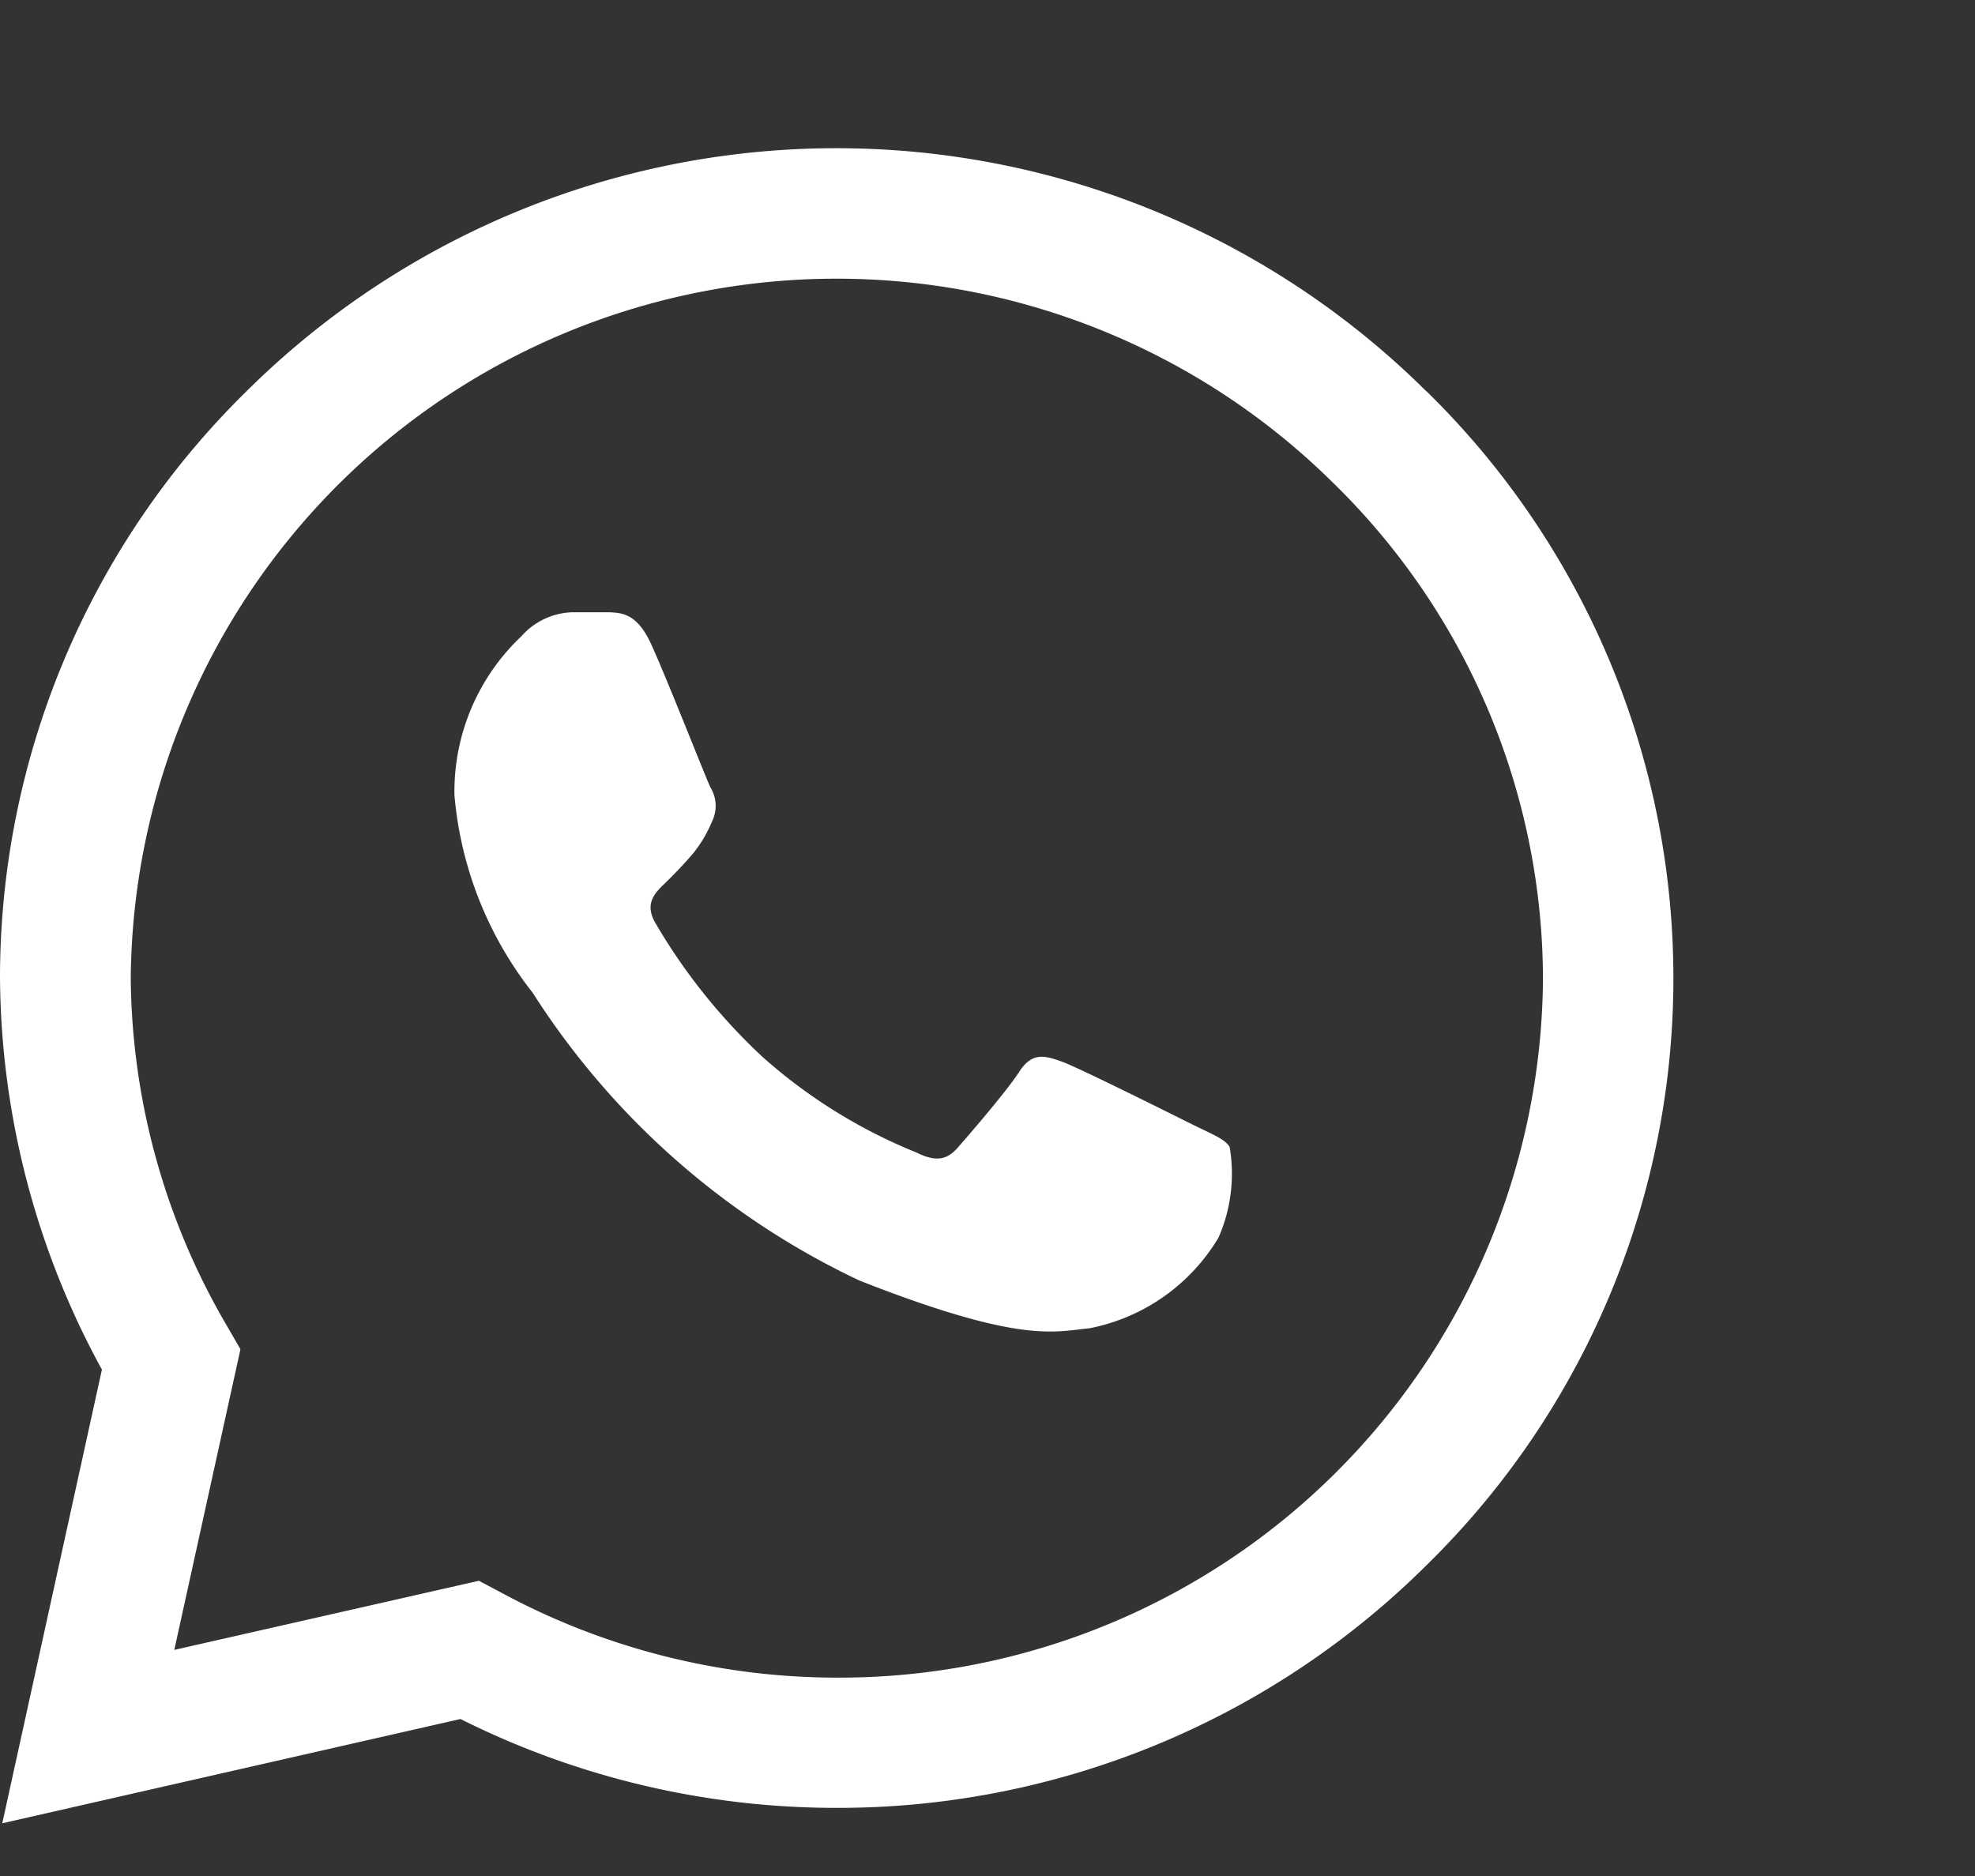
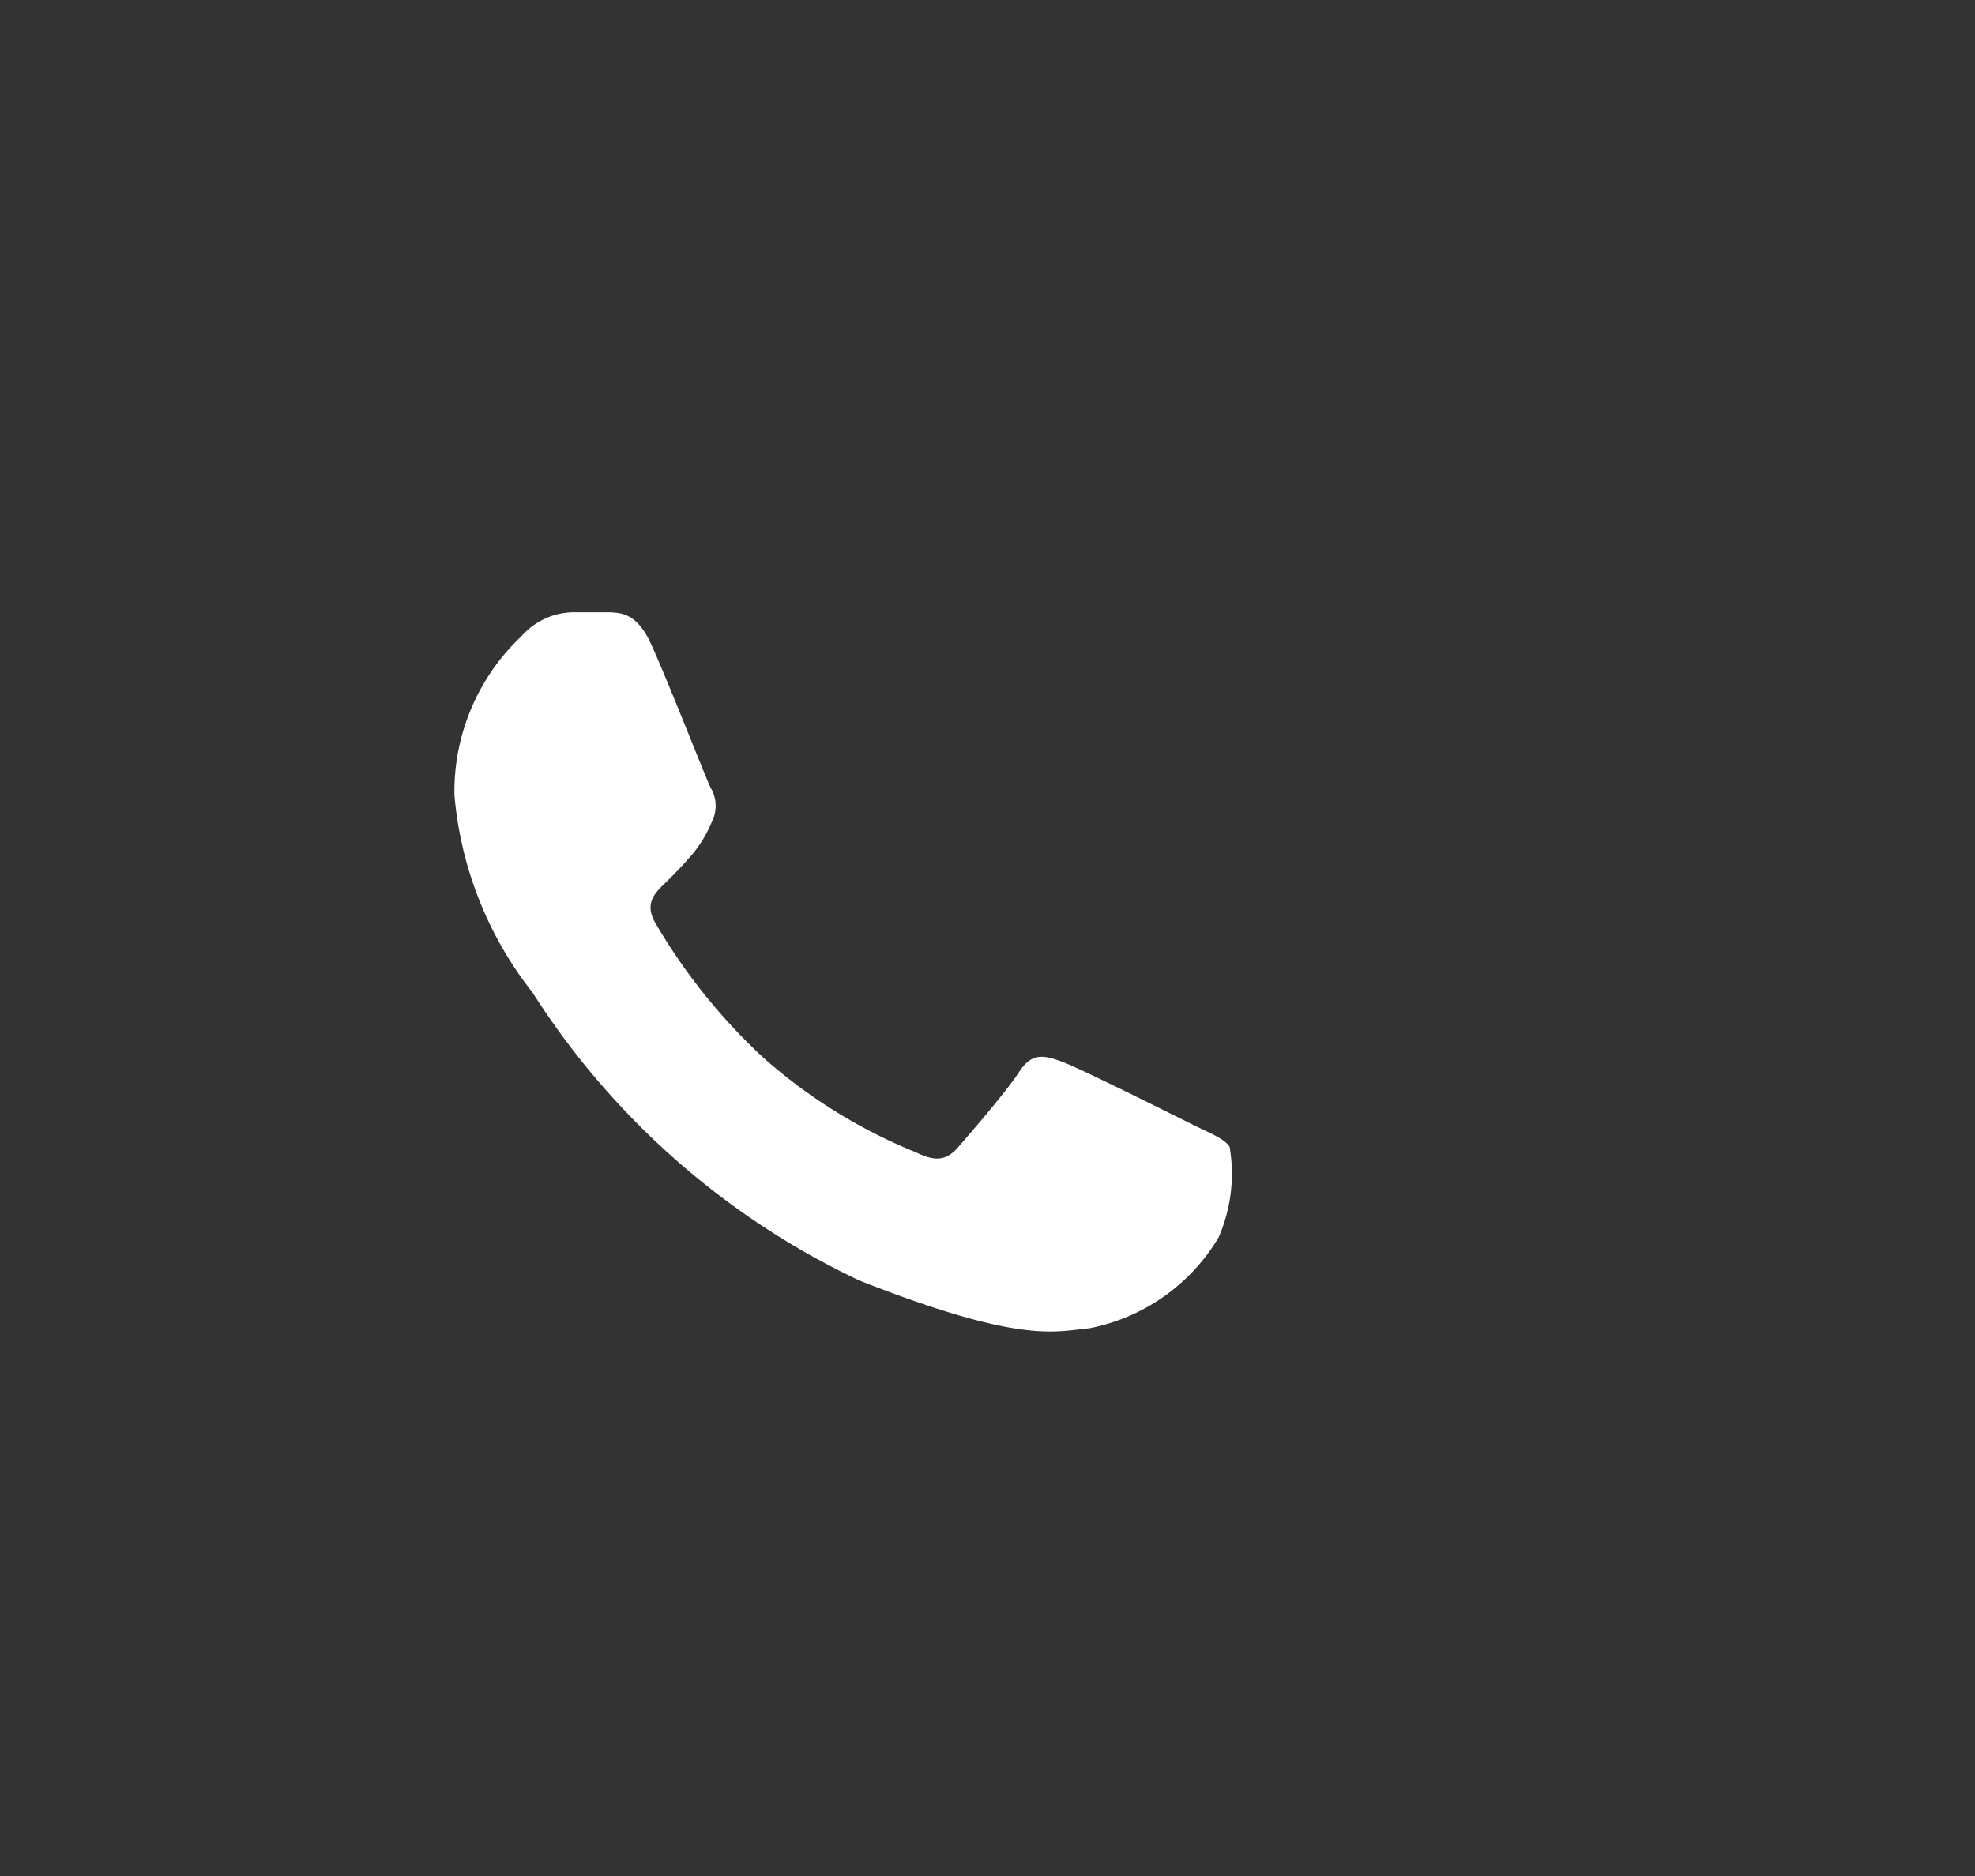
<svg xmlns="http://www.w3.org/2000/svg" width="20" height="19" viewBox="0 0 20 19">
  <rect x="0" y="0" width="20" height="19" fill="#333333" stroke="none" />
  <g id="Grupo_2487" data-name="Grupo 2487" transform="translate(0 318.5)">
    <g id="whatsapp" transform="translate(0 -317)">
-       <path id="Trazado_6984" data-name="Trazado 6984" d="M14.445,2.464a8.479,8.479,0,0,0-11.95,0A8.323,8.323,0,0,0,0,8.4v0a8.366,8.366,0,0,0,1.032,3.971L.023,16.966,4.663,15.91a8.492,8.492,0,0,0,3.808.9h0a8.452,8.452,0,0,0,5.979-2.462,8.318,8.318,0,0,0-.009-11.89ZM8.474,15.491h0a7.157,7.157,0,0,1-3.4-.862L4.85,14.51l-3.085.7.67-3.045-.129-.223a7.078,7.078,0,0,1-.982-3.536A7.148,7.148,0,0,1,13.51,3.4,7.039,7.039,0,0,1,15.625,8.41a7.126,7.126,0,0,1-7.151,7.081Zm0,0" fill="#fff" />
      <path id="Trazado_6985" data-name="Trazado 6985" d="M140.434,141.863h-.371a.713.713,0,0,0-.517.242,2.163,2.163,0,0,0-.679,1.611,3.752,3.752,0,0,0,.792,2,7.946,7.946,0,0,0,3.311,2.916c1.638.644,1.971.516,2.326.483a1.958,1.958,0,0,0,1.308-.918,1.61,1.61,0,0,0,.113-.919c-.049-.081-.178-.129-.372-.225s-1.144-.572-1.322-.637-.307-.1-.436.1-.51.64-.623.769-.226.145-.42.049a5.36,5.36,0,0,1-1.552-.963,5.94,5.94,0,0,1-1.089-1.359c-.113-.193-.012-.3.085-.394s.2-.2.3-.318a1.306,1.306,0,0,0,.189-.322.355.355,0,0,0-.016-.338c-.049-.1-.421-1.052-.593-1.434h0C140.725,141.88,140.572,141.869,140.434,141.863Zm0,0" transform="translate(-134.265 -137.162)" fill="#fff" />
    </g>
  </g>
</svg>